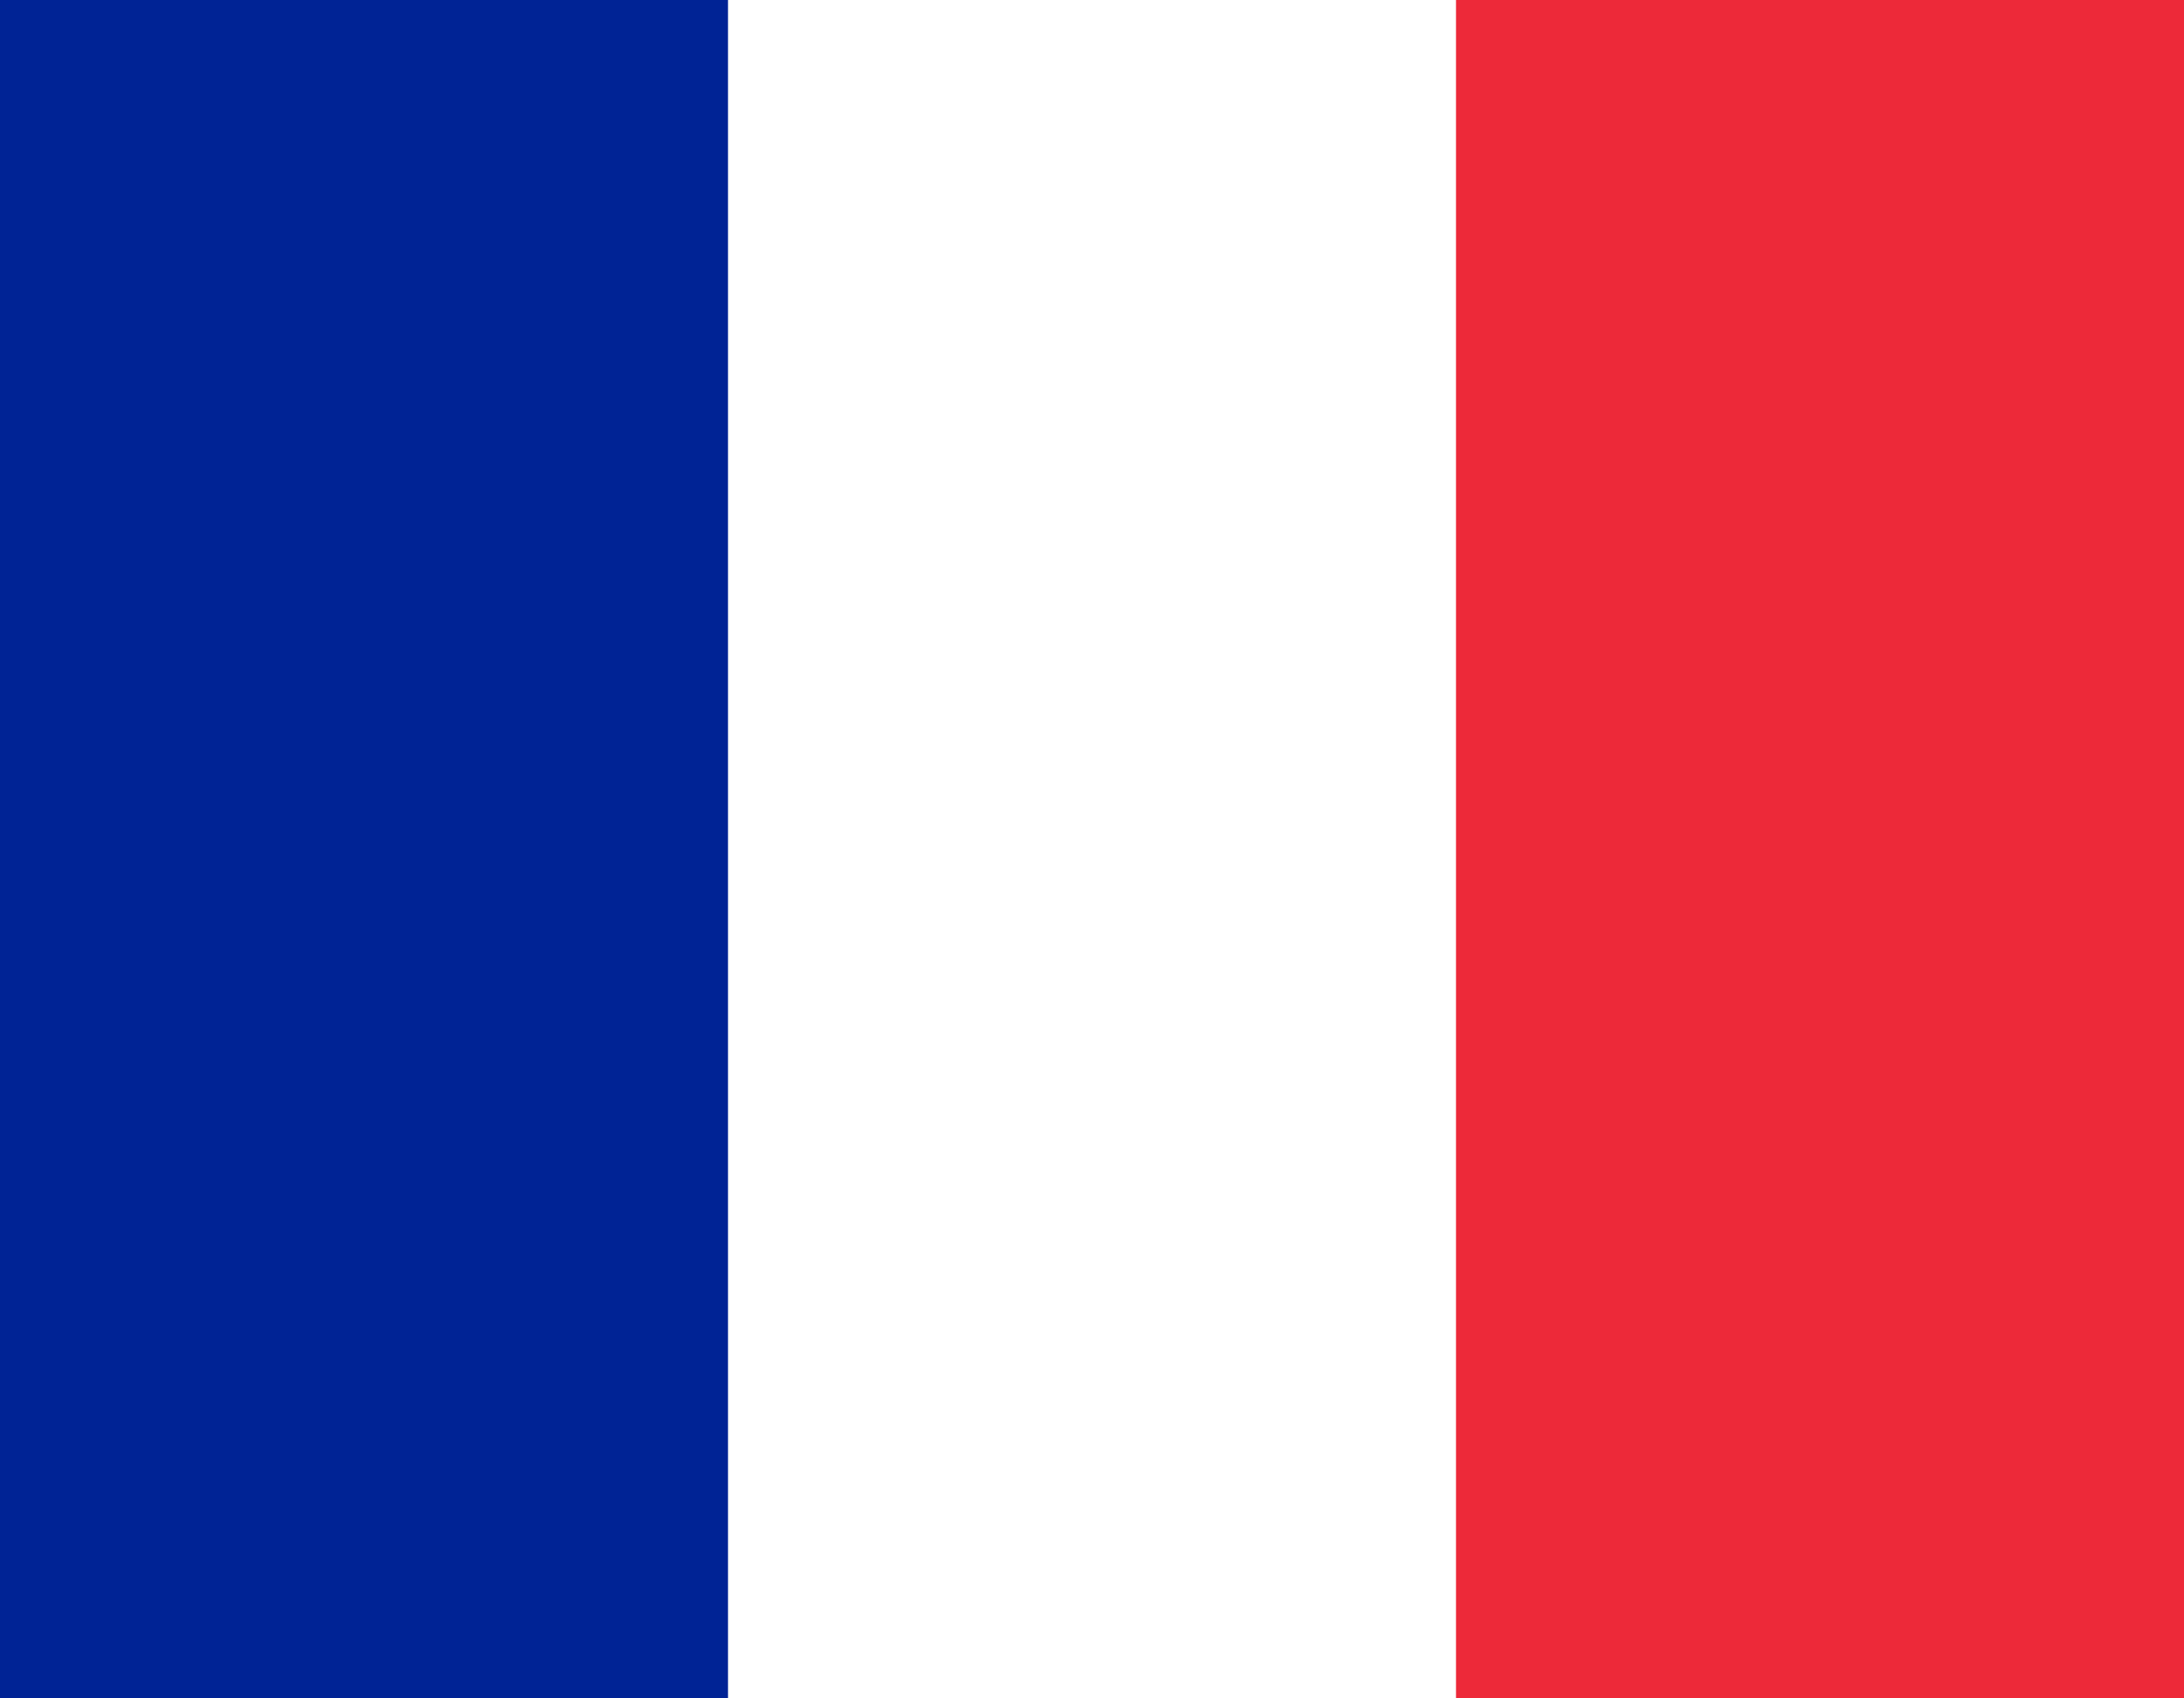
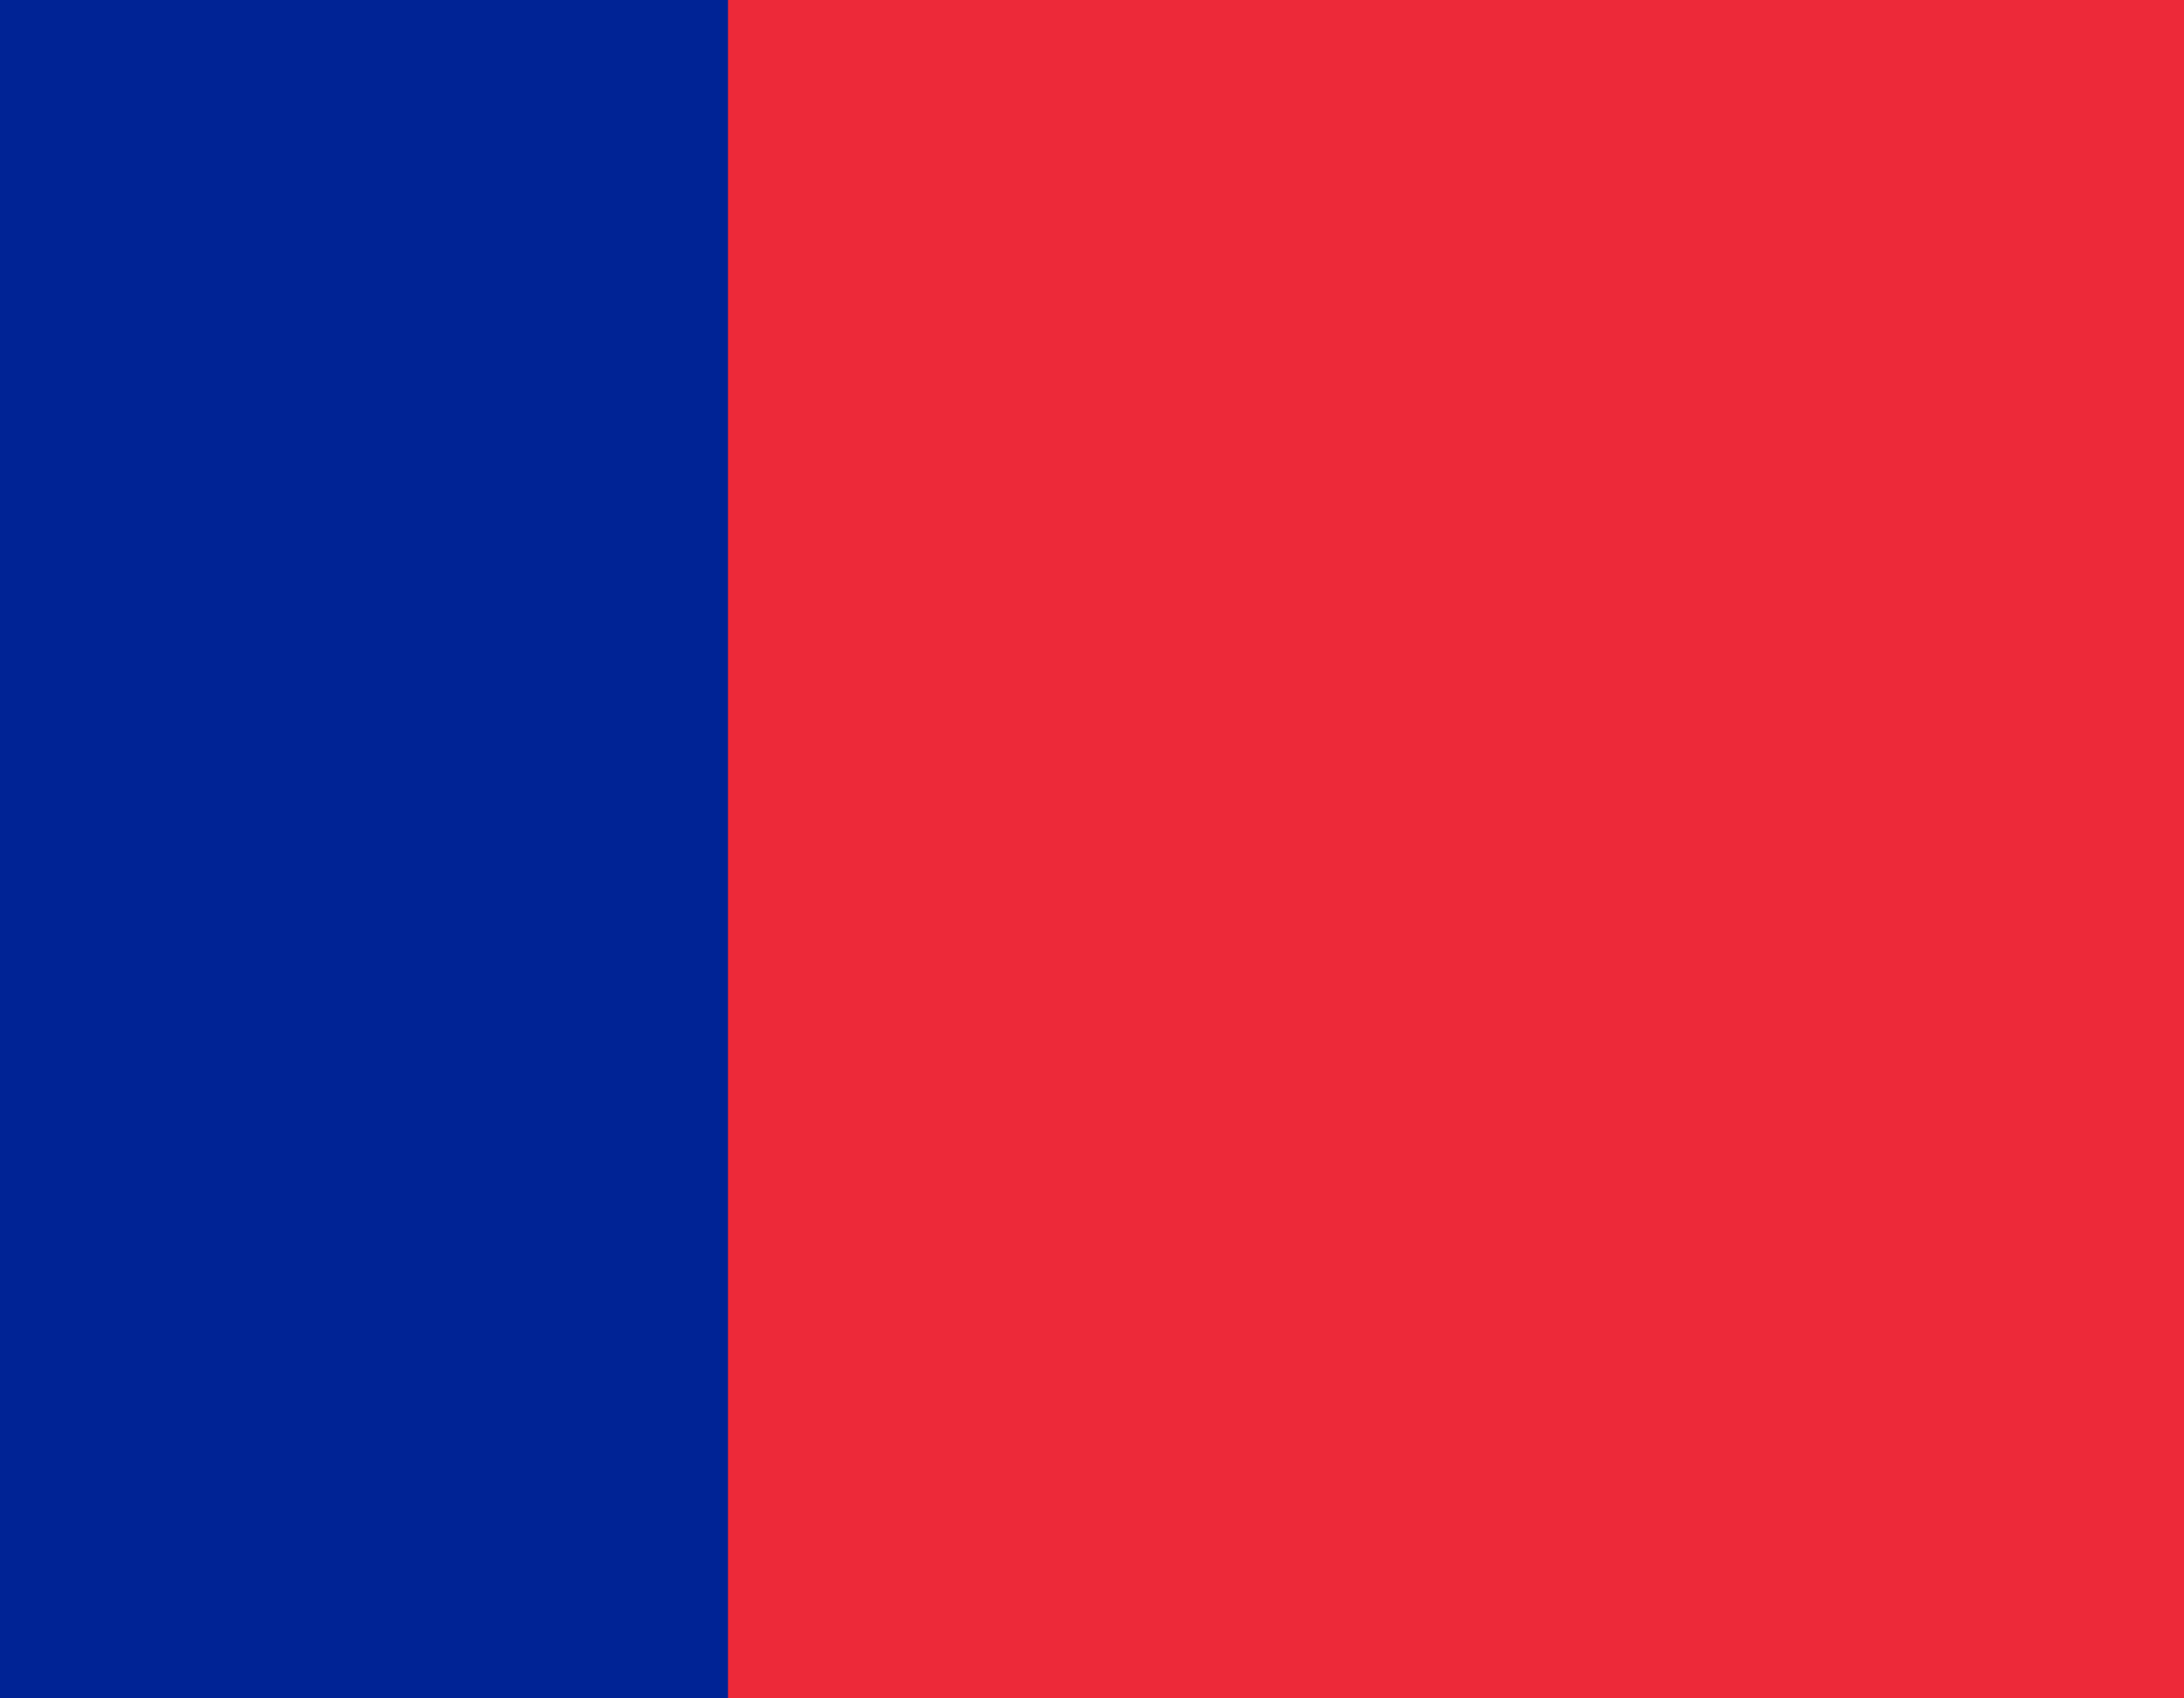
<svg xmlns="http://www.w3.org/2000/svg" width="18" height="14" fill="none">
  <path d="M18 0H0v14h18V0z" fill="#ED2939" />
-   <path d="M12 0H0v14h12V0z" fill="#fff" />
  <path d="M6 0H0v14h6V0z" fill="#002395" />
</svg>